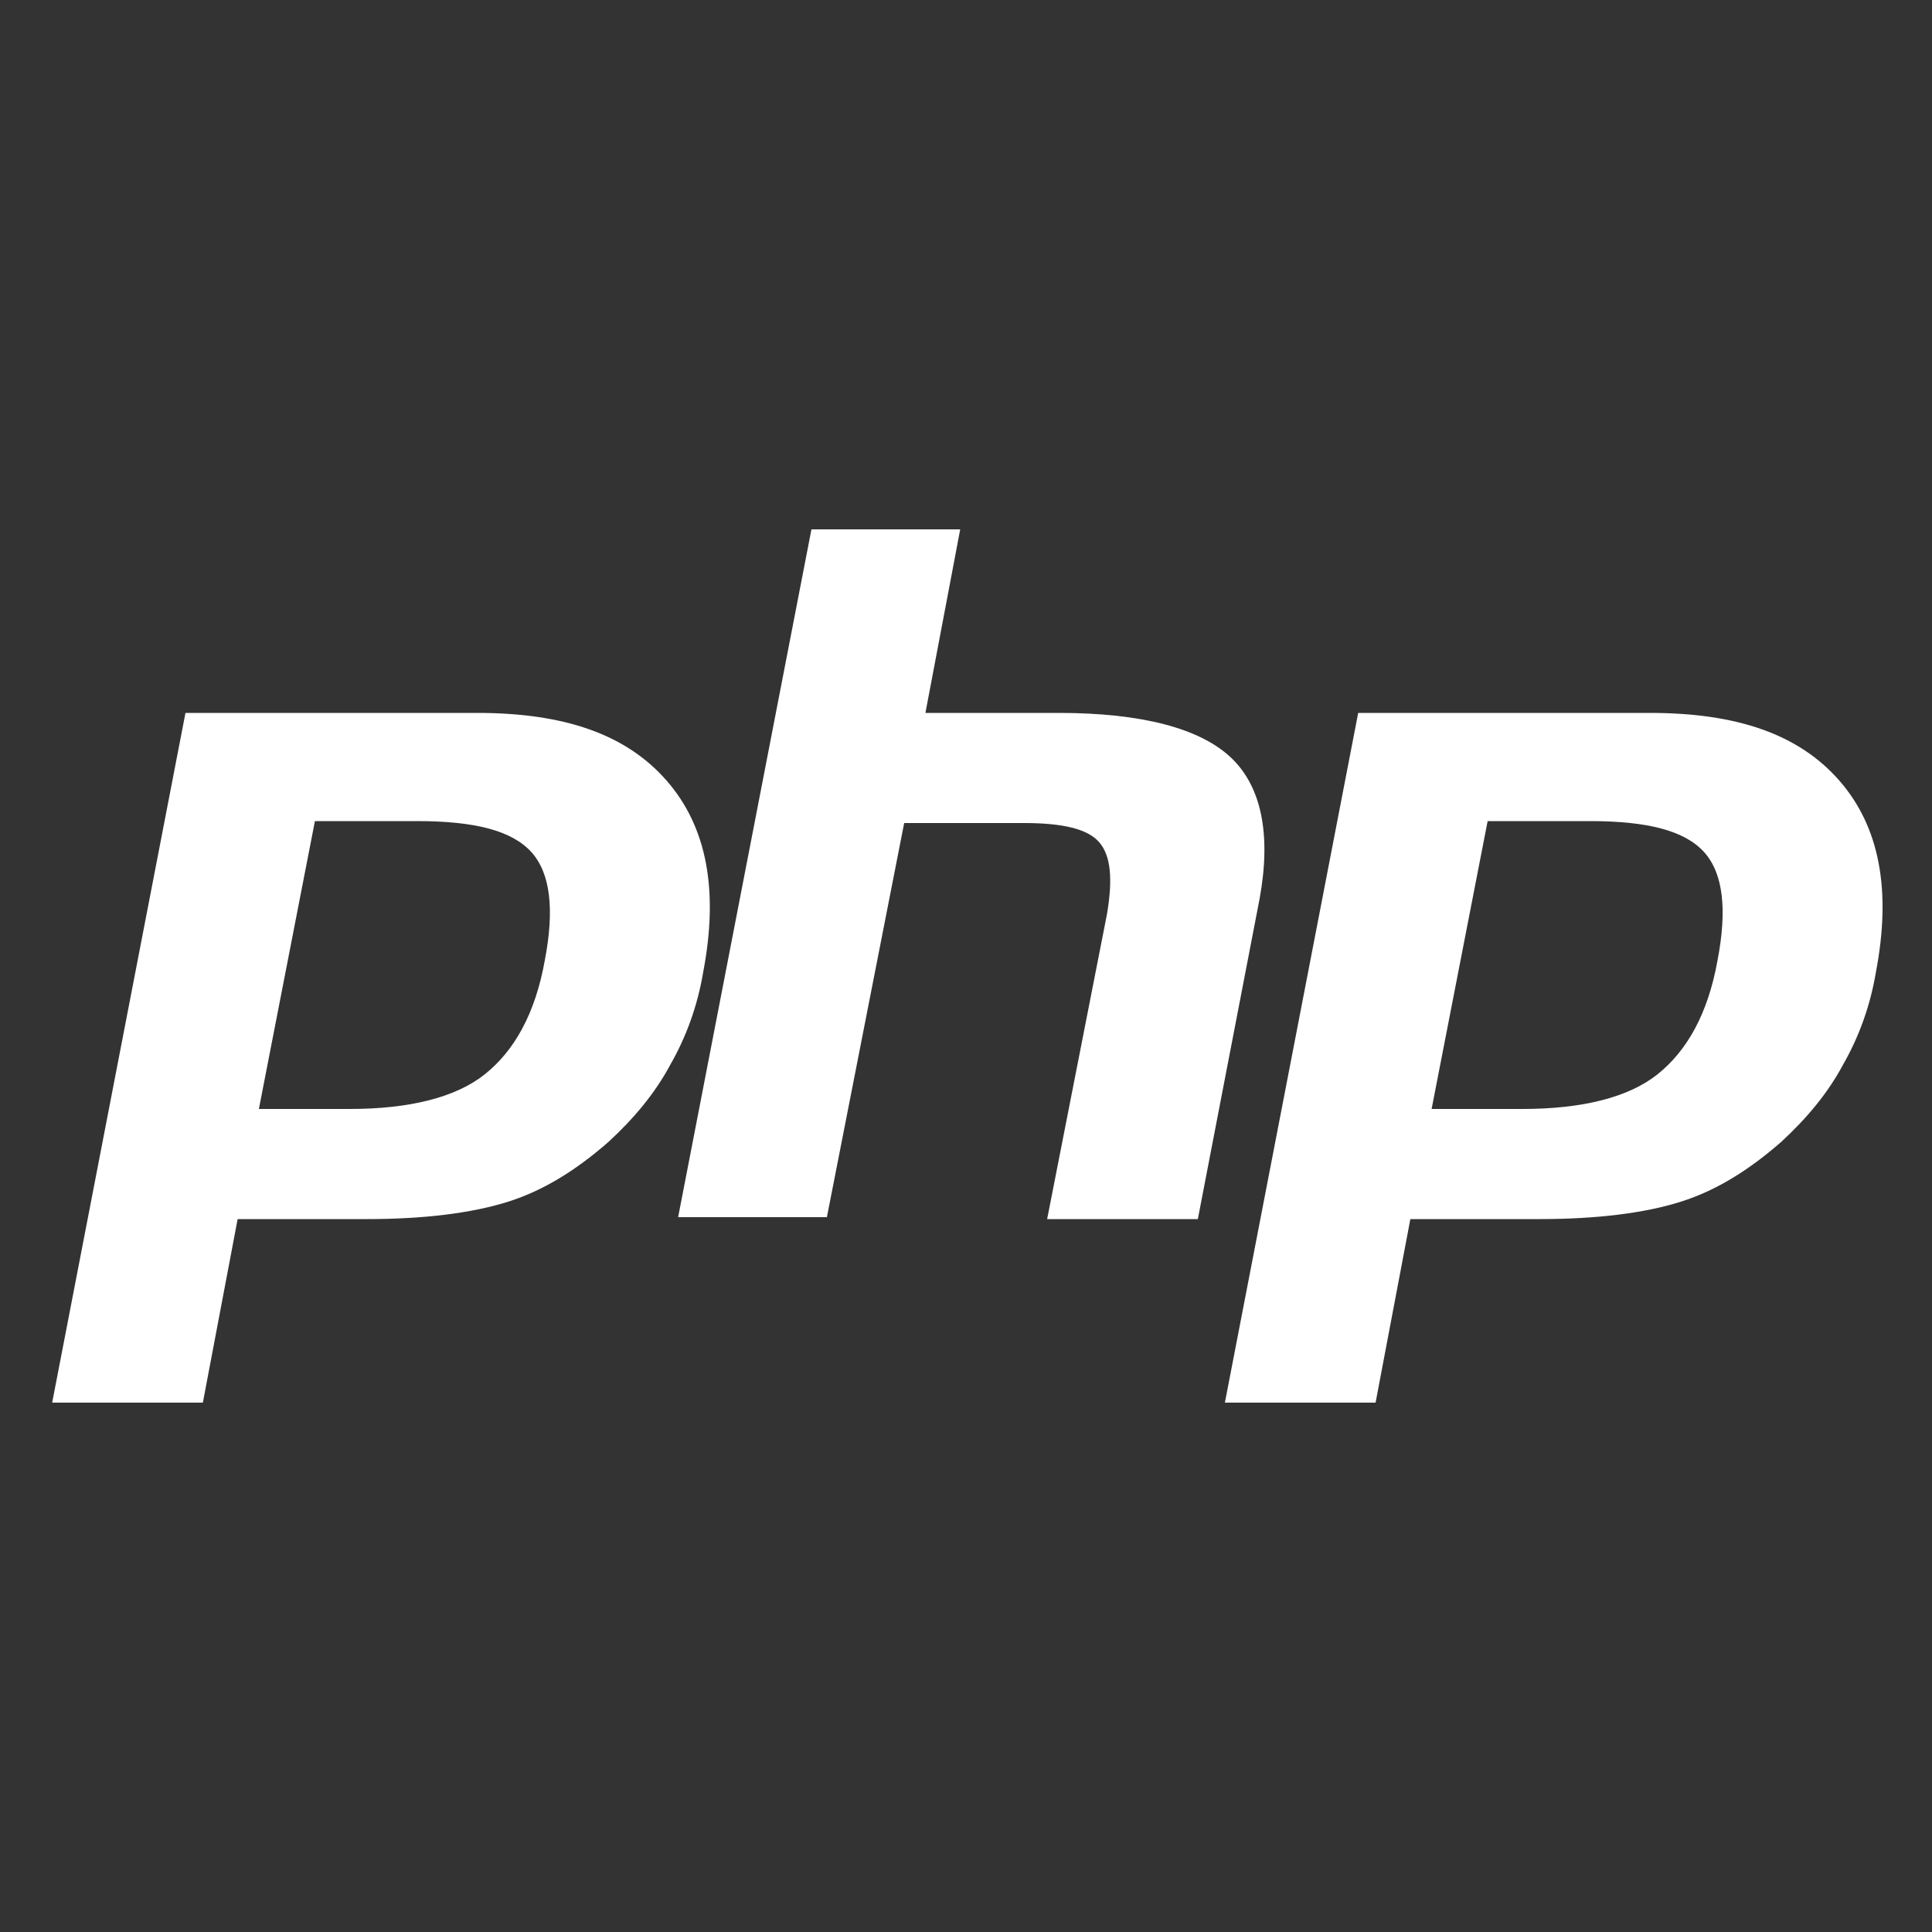
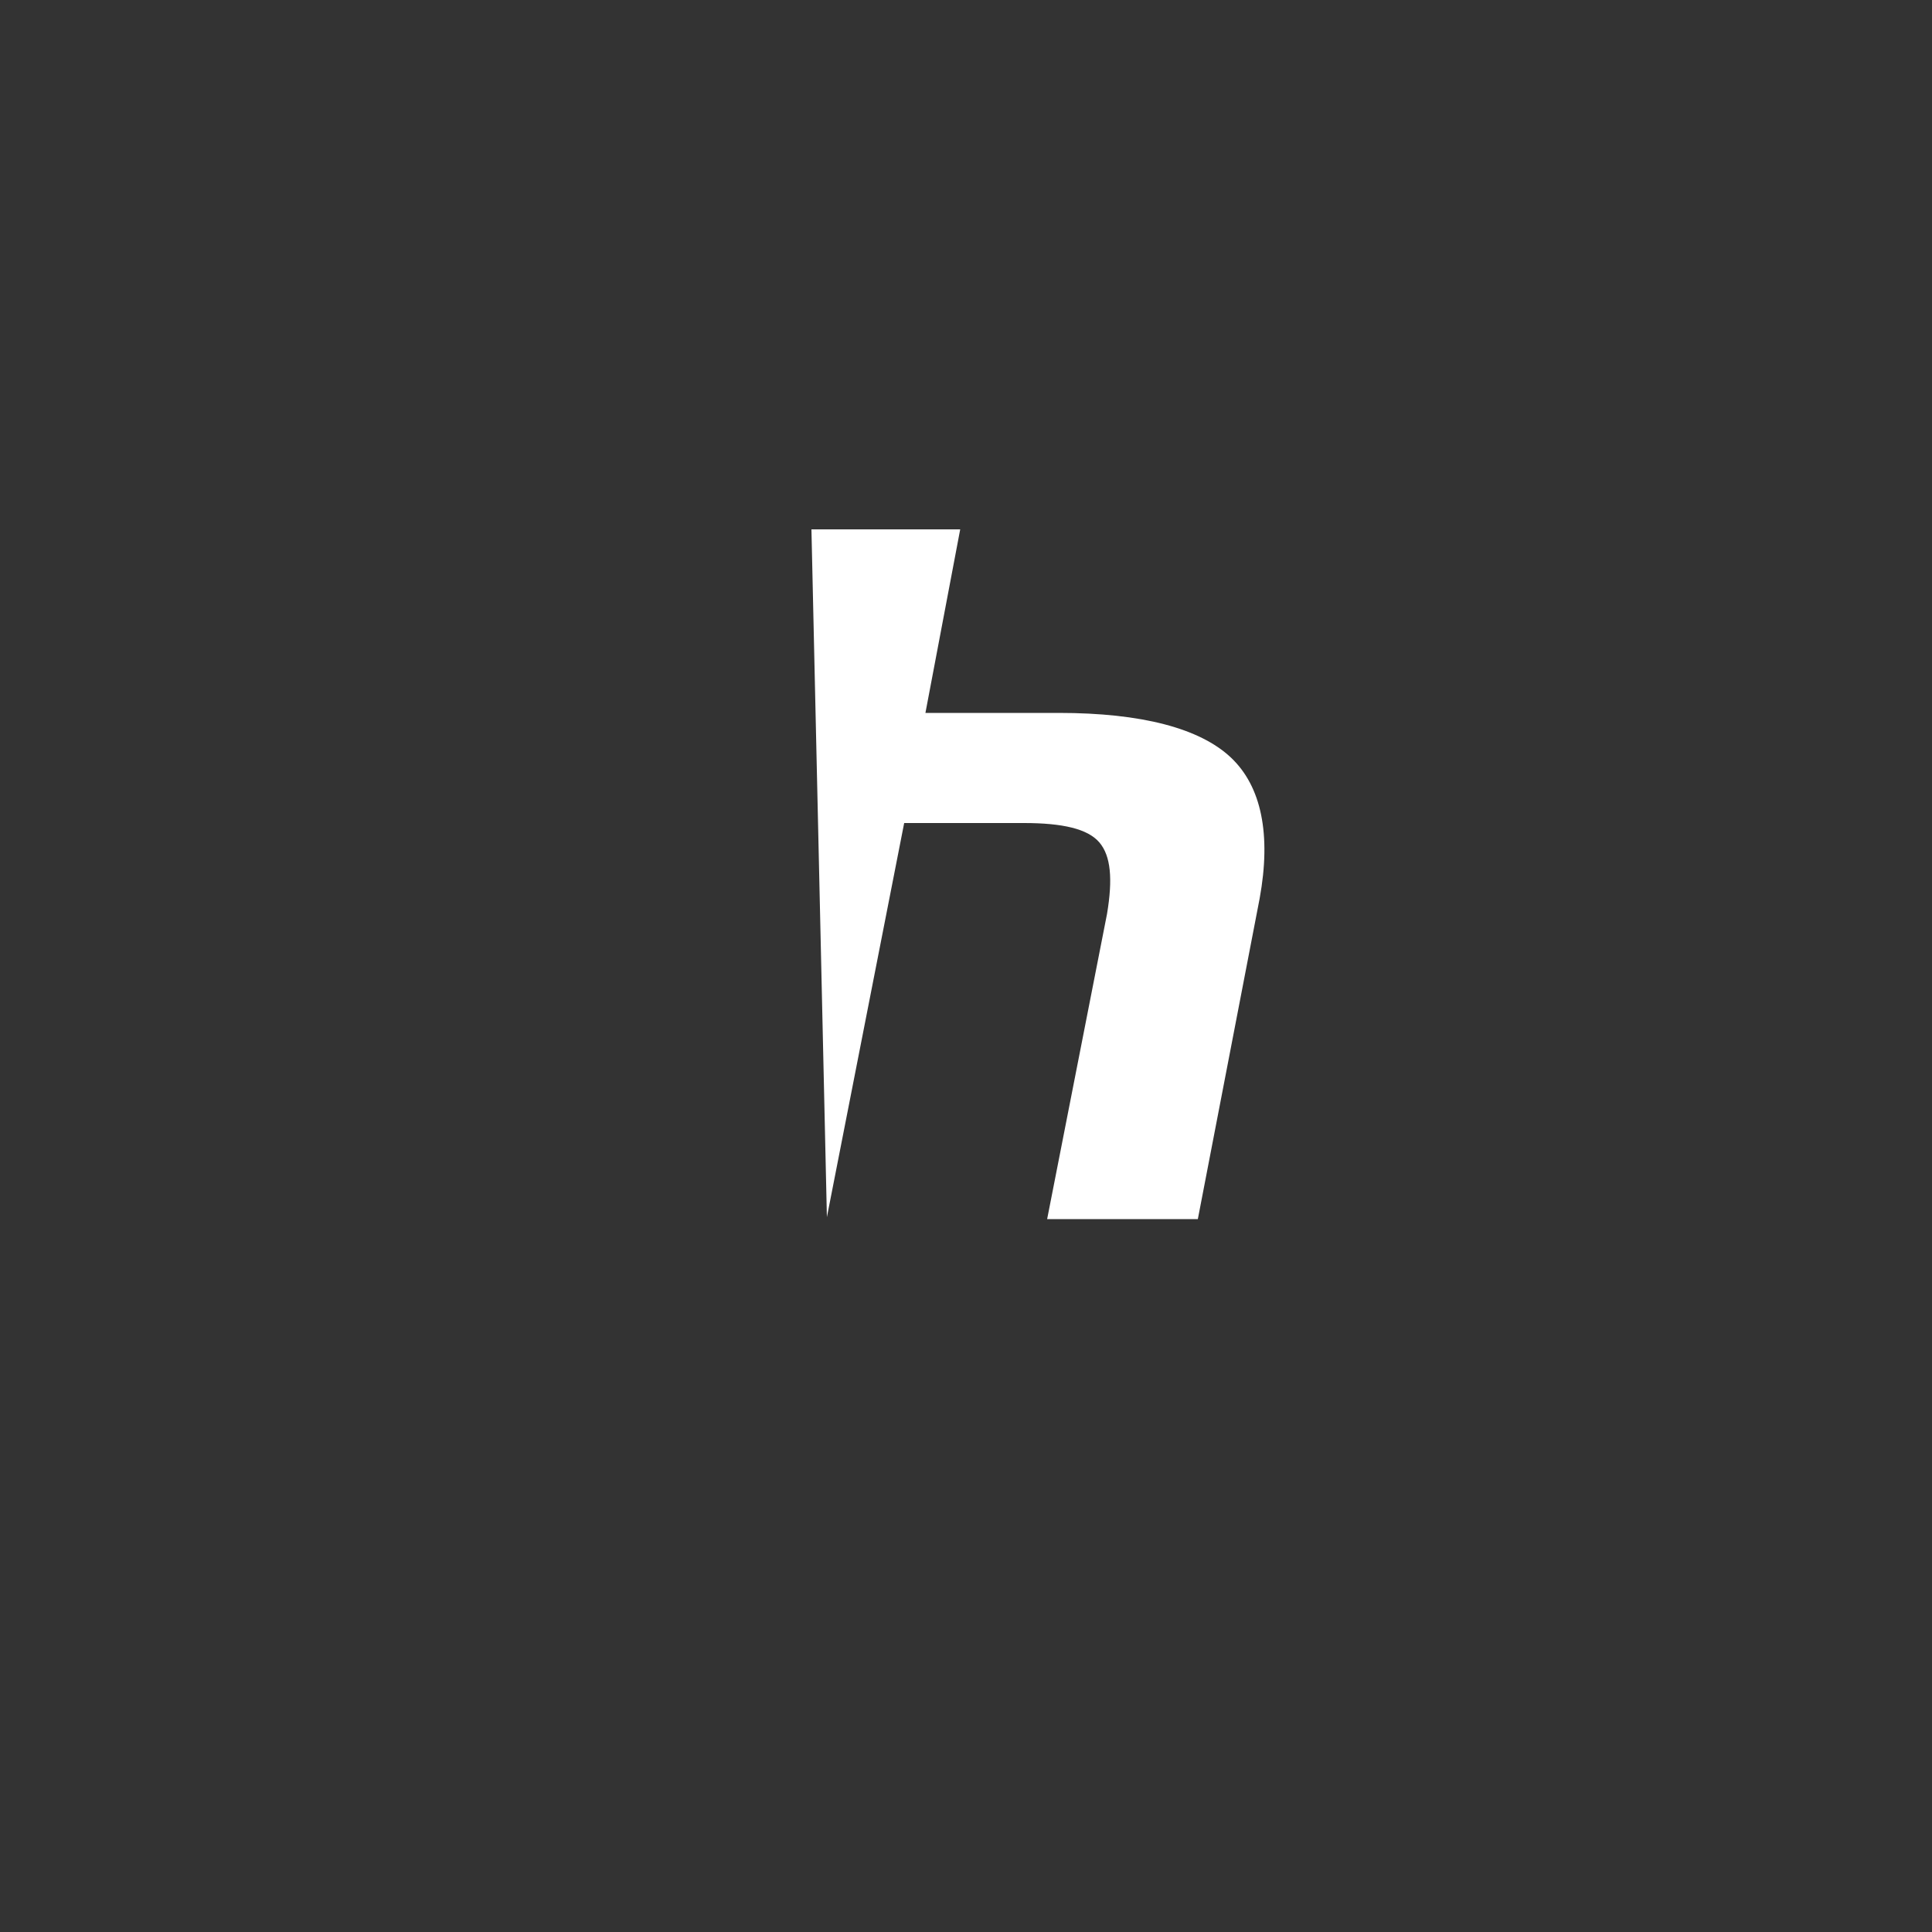
<svg xmlns="http://www.w3.org/2000/svg" version="1.1" id="Layer_1" x="0px" y="0px" viewBox="0 0 100 100" style="enable-background:new 0 0 100 100;" xml:space="preserve">
  <rect x="0" y="0" width="100" height="100" fill="#333333" stroke="none" />
  <style type="text/css">
	.st0{fill-rule:evenodd;clip-rule:evenodd;fill:#FFFFFF;}
</style>
  <g>
-     <path class="st0" d="M21.6,42.5c3,0,4.9,0.5,5.9,1.6c1,1.1,1.2,3,0.7,5.6c-0.5,2.8-1.6,4.7-3.1,5.9c-1.5,1.2-3.9,1.8-7,1.8h-4.7   l2.9-14.9H21.6L21.6,42.5z M2.7,72.6h7.8l1.8-9.5H19c2.9,0,5.4-0.3,7.3-0.9c1.9-0.6,3.6-1.7,5.2-3.1c1.3-1.2,2.4-2.5,3.2-4   c0.8-1.4,1.4-3,1.7-4.8c0.8-4.2,0.2-7.5-1.9-9.9c-2.1-2.4-5.3-3.5-9.8-3.5H9.6L2.7,72.6L2.7,72.6z" />
-     <path class="st0" d="M42,27.4h7.7l-1.8,9.5h6.9c4.3,0,7.3,0.8,8.9,2.3c1.6,1.5,2.1,4,1.5,7.3l-3.2,16.6h-7.8l3.1-15.8   c0.3-1.8,0.2-3-0.4-3.7c-0.6-0.7-1.9-1-3.9-1h-6.2l-4,20.4h-7.7L42,27.4L42,27.4z" />
-     <path class="st0" d="M82.3,42.5c3,0,4.9,0.5,5.9,1.6c1,1.1,1.2,3,0.7,5.6c-0.5,2.8-1.6,4.7-3.1,5.9c-1.5,1.2-3.9,1.8-7,1.8h-4.7   L77,42.5H82.3L82.3,42.5z M63.4,72.6h7.8l1.8-9.5h6.7c2.9,0,5.4-0.3,7.3-0.9c1.9-0.6,3.6-1.7,5.2-3.1c1.3-1.2,2.4-2.5,3.2-4   c0.8-1.4,1.4-3,1.7-4.8c0.8-4.2,0.2-7.5-1.9-9.9c-2.1-2.4-5.3-3.5-9.8-3.5H70.3L63.4,72.6L63.4,72.6z" />
+     <path class="st0" d="M42,27.4h7.7l-1.8,9.5h6.9c4.3,0,7.3,0.8,8.9,2.3c1.6,1.5,2.1,4,1.5,7.3l-3.2,16.6h-7.8l3.1-15.8   c0.3-1.8,0.2-3-0.4-3.7c-0.6-0.7-1.9-1-3.9-1h-6.2l-4,20.4L42,27.4L42,27.4z" />
  </g>
</svg>